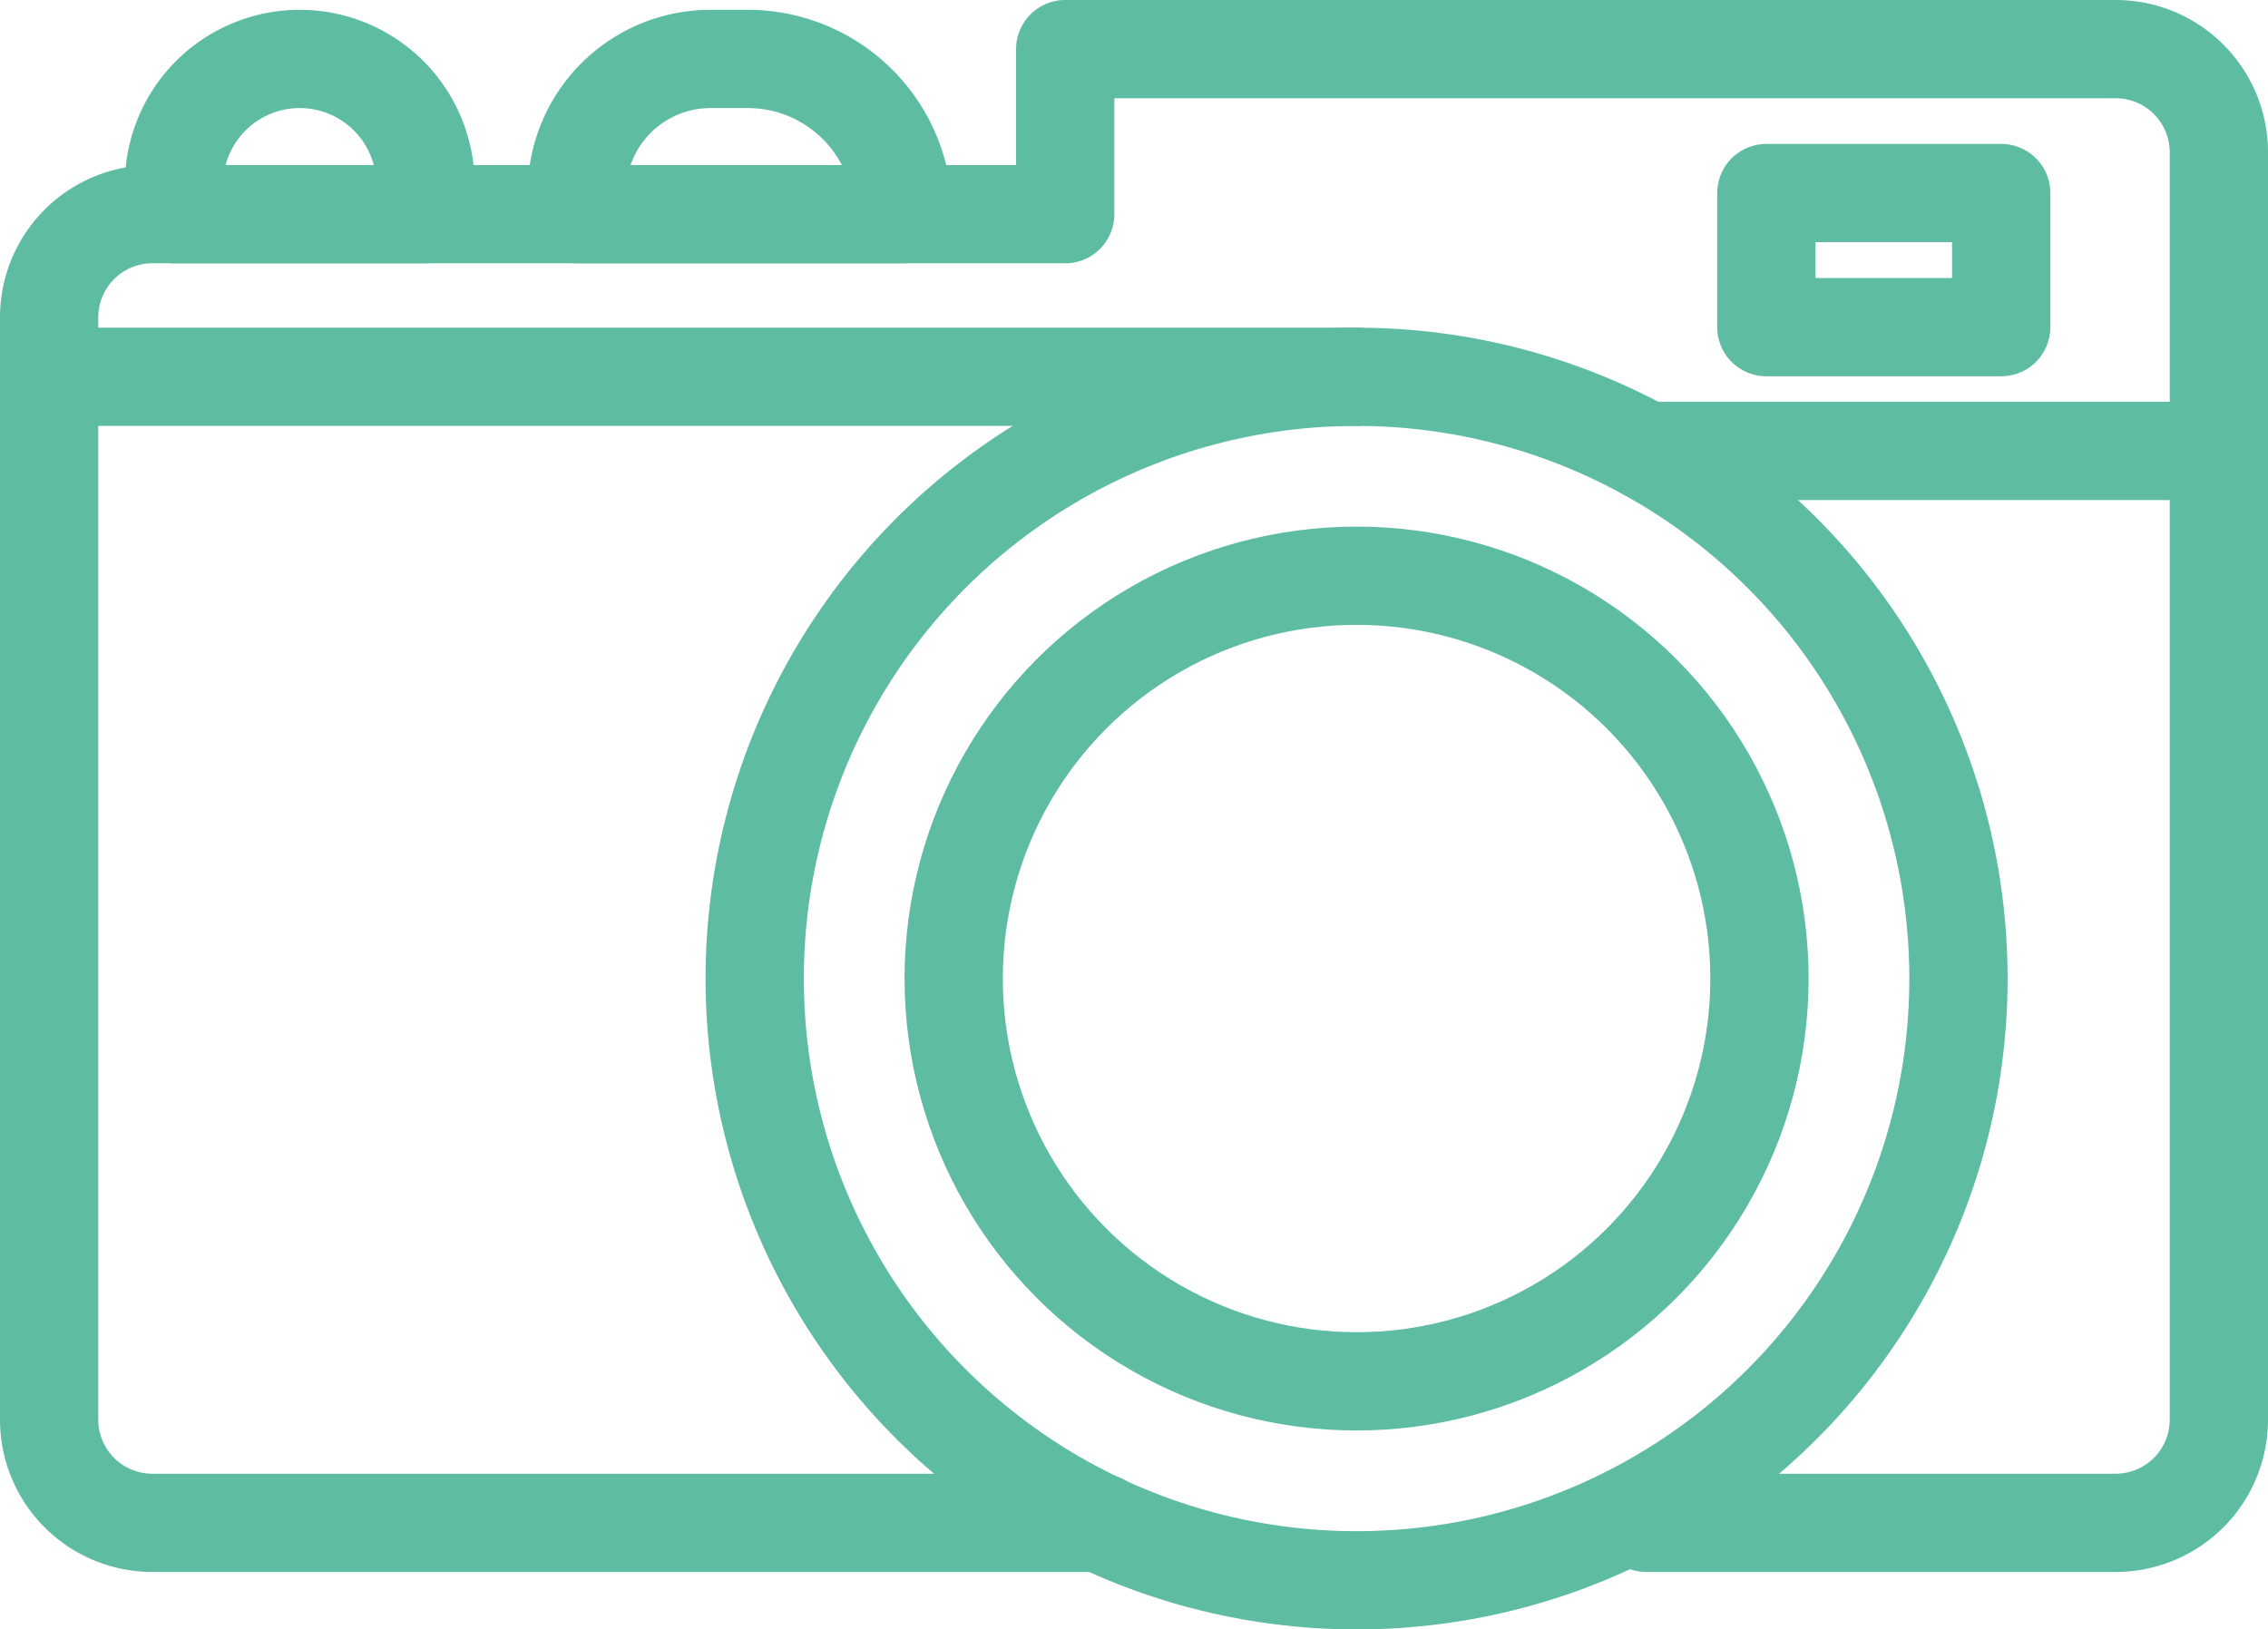
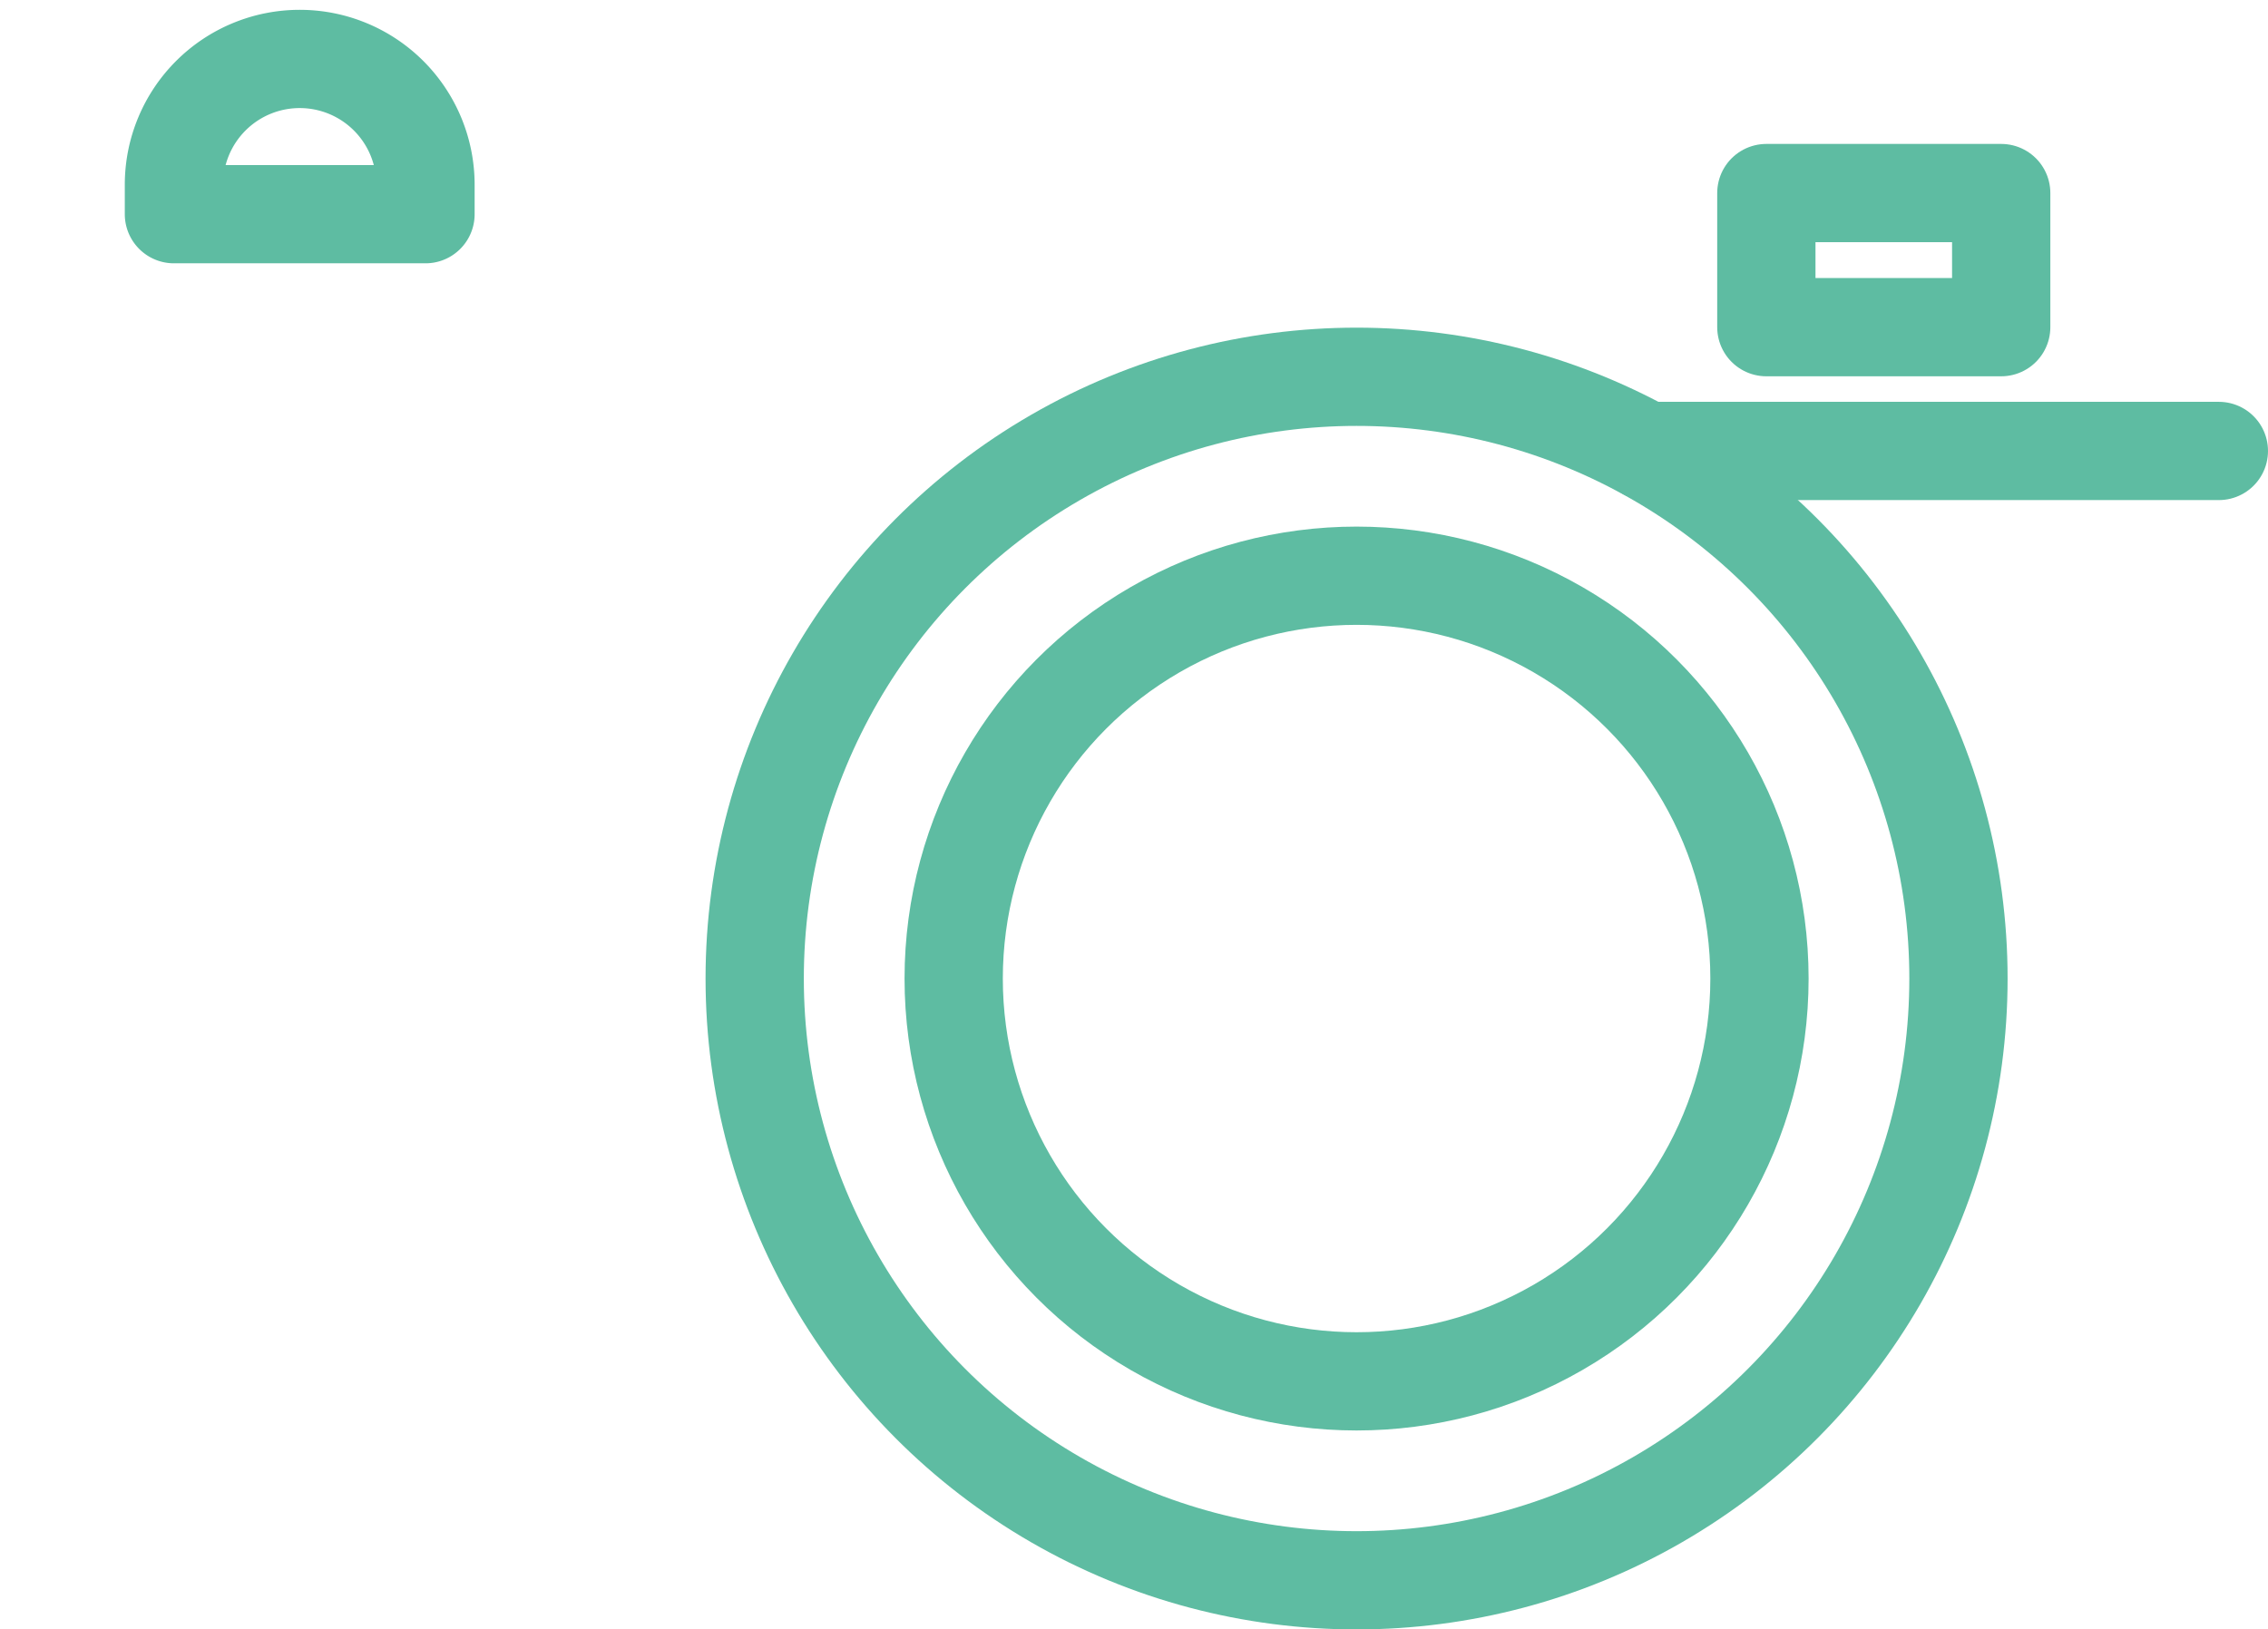
<svg xmlns="http://www.w3.org/2000/svg" viewBox="0 0 46.16 33.17">
  <defs>
    <style>.cls-1{fill:none;stroke:#5ebca2;stroke-linecap:round;stroke-linejoin:round;stroke-width:2px;}</style>
  </defs>
  <title>Element 16</title>
  <g id="Ebene_2" data-name="Ebene 2">
    <g id="Layer_2" data-name="Layer 2">
-       <path class="cls-1" d="M33.51,31h9.55a2.1,2.1,0,0,0,2.1-2.1V3.1A2.1,2.1,0,0,0,43.06,1H21.68V4.36H3.1A2.1,2.1,0,0,0,1,6.46V28.91A2.1,2.1,0,0,0,3.1,31H22.4" />
      <path class="cls-1" d="M6.1,1.2h0A2.56,2.56,0,0,1,8.66,3.76v.6a0,0,0,0,1,0,0H3.54a0,0,0,0,1,0,0v-.6A2.56,2.56,0,0,1,6.1,1.2Z" />
-       <path class="cls-1" d="M14.47,1.2h.75a3.16,3.16,0,0,1,3.16,3.16v0a0,0,0,0,1,0,0H11.74a0,0,0,0,1,0,0V3.92A2.72,2.72,0,0,1,14.47,1.2Z" />
-       <line class="cls-1" x1="27.61" y1="7.67" x2="1" y2="7.67" />
      <polyline class="cls-1" points="45.16 9.18 38.08 9.18 33.51 9.18" />
      <circle class="cls-1" cx="27.61" cy="19.92" r="12.25" />
      <circle class="cls-1" cx="27.61" cy="19.92" r="8.2" />
      <rect class="cls-1" x="35.95" y="3.93" width="4.78" height="2.73" />
    </g>
  </g>
</svg>